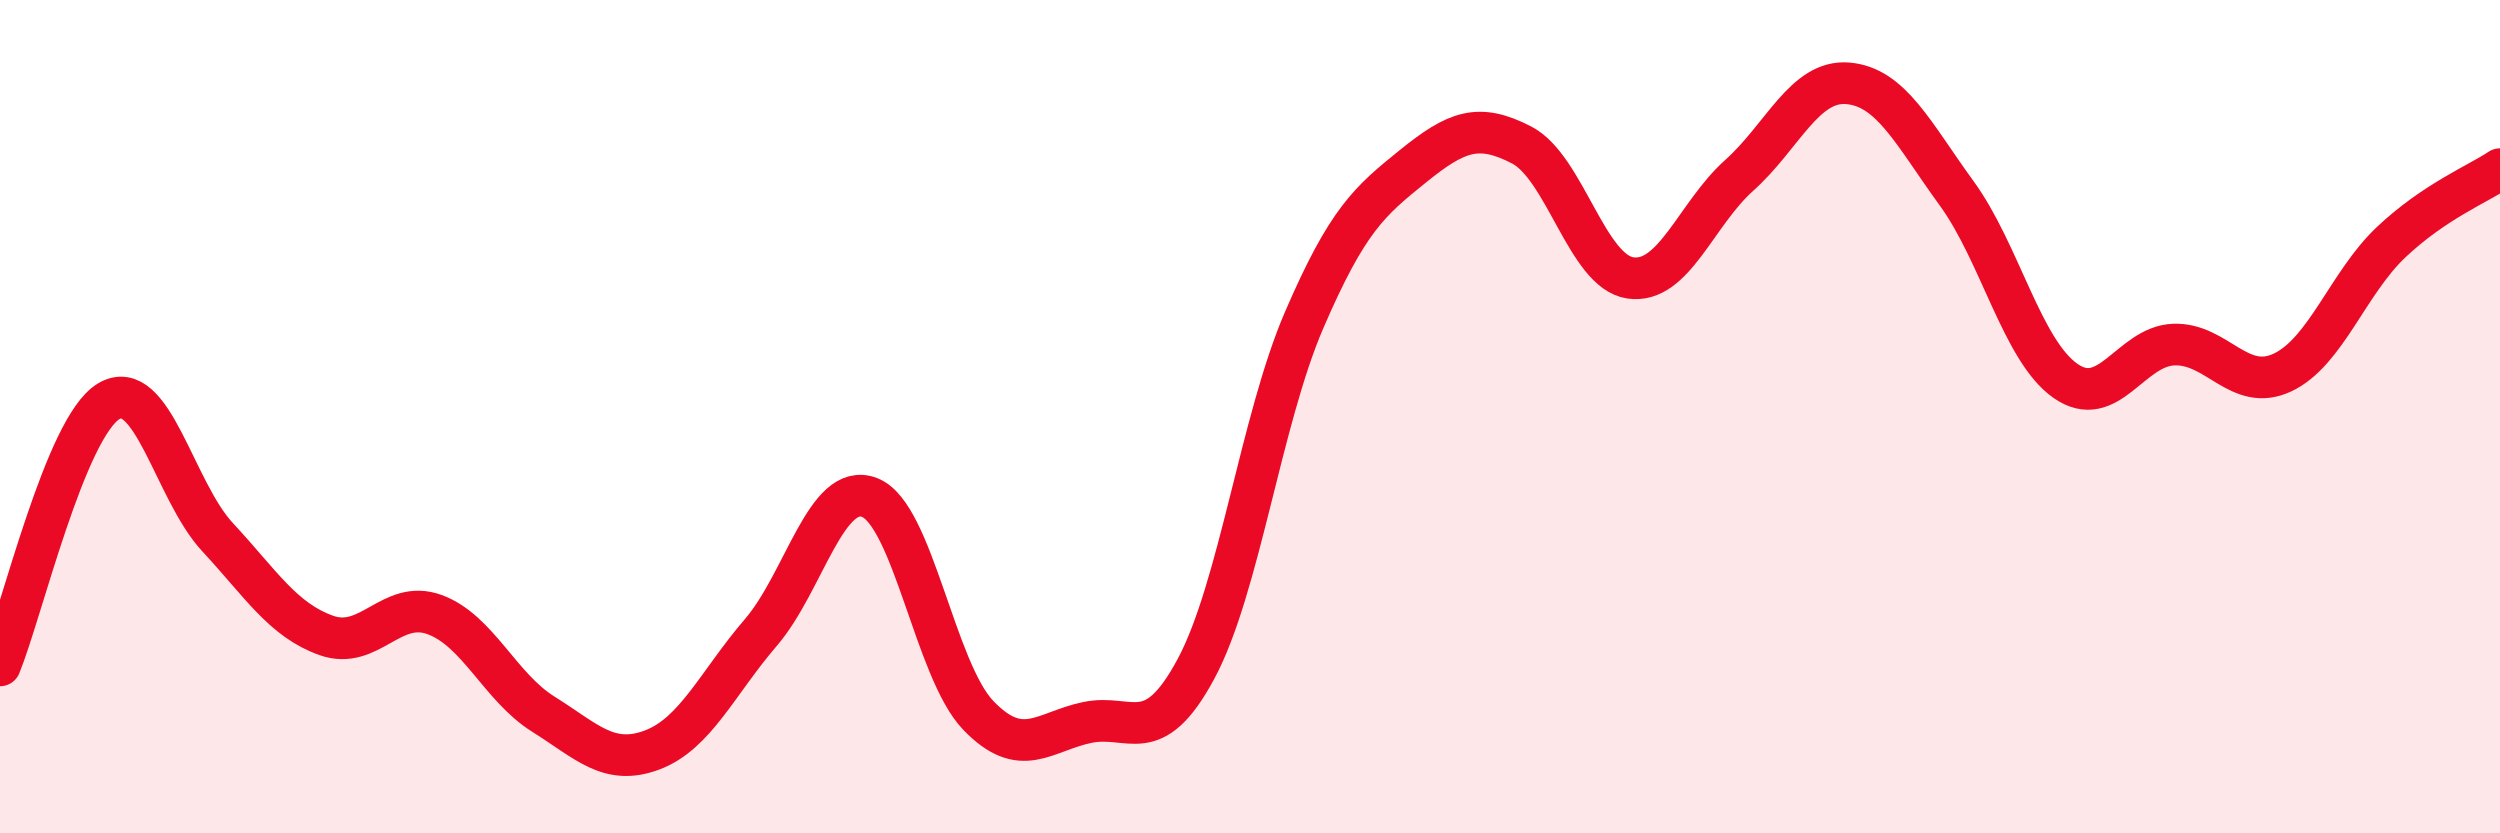
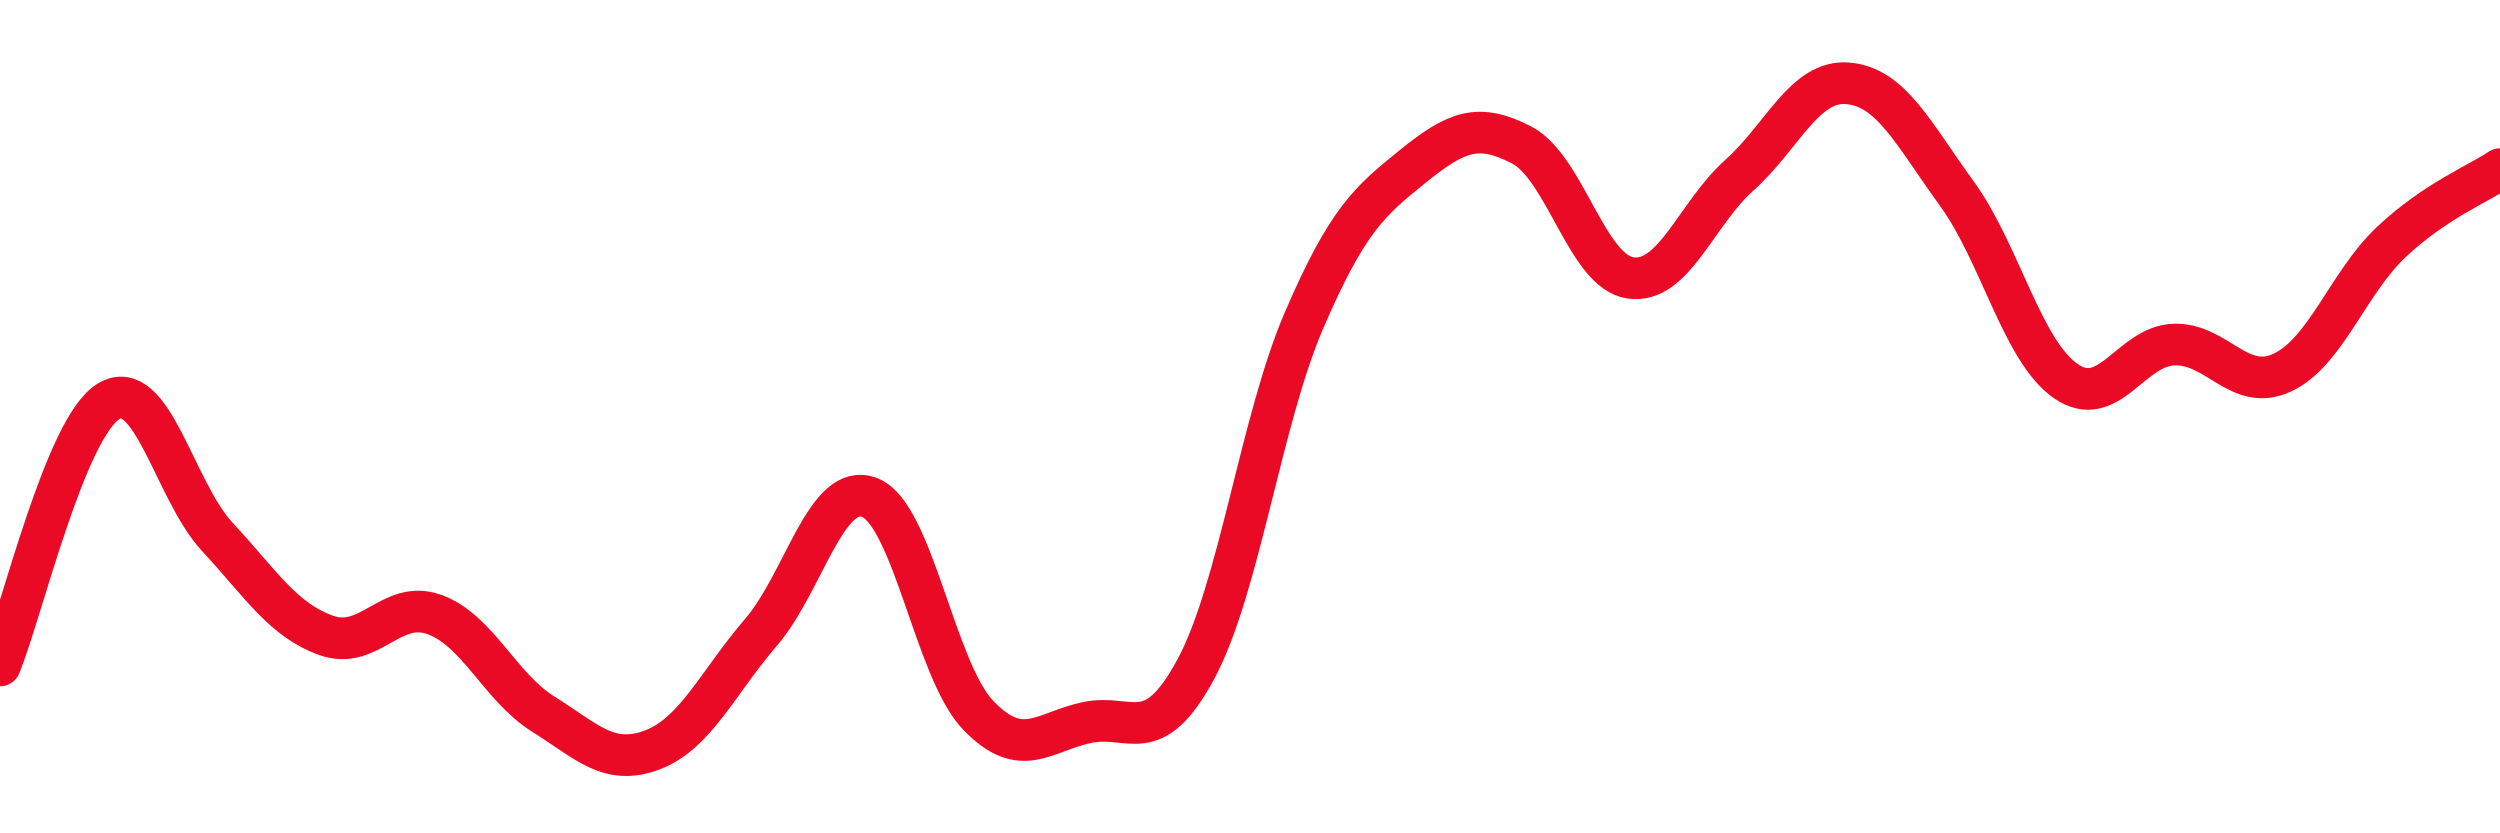
<svg xmlns="http://www.w3.org/2000/svg" width="60" height="20" viewBox="0 0 60 20">
-   <path d="M 0,15.97 C 0.52,14.7 1.57,10.25 2.61,9.63 C 3.65,9.01 4.18,11.77 5.22,12.89 C 6.26,14.01 6.79,14.88 7.83,15.25 C 8.87,15.62 9.39,14.37 10.43,14.75 C 11.47,15.13 12,16.49 13.04,17.14 C 14.08,17.79 14.61,18.39 15.65,18 C 16.69,17.61 17.22,16.39 18.26,15.18 C 19.3,13.97 19.83,11.54 20.87,11.94 C 21.91,12.34 22.44,16.09 23.48,17.17 C 24.52,18.25 25.05,17.56 26.09,17.34 C 27.13,17.12 27.66,17.99 28.7,16.06 C 29.74,14.13 30.26,10.09 31.3,7.68 C 32.34,5.27 32.87,4.83 33.91,3.99 C 34.95,3.15 35.48,2.94 36.52,3.48 C 37.56,4.02 38.09,6.52 39.13,6.67 C 40.17,6.82 40.7,5.14 41.74,4.21 C 42.78,3.28 43.31,1.91 44.35,2 C 45.39,2.09 45.92,3.21 46.96,4.64 C 48,6.07 48.53,8.41 49.57,9.14 C 50.61,9.87 51.13,8.31 52.17,8.27 C 53.21,8.23 53.74,9.43 54.78,8.94 C 55.82,8.45 56.35,6.79 57.39,5.81 C 58.43,4.83 59.48,4.41 60,4.06L60 20L0 20Z" fill="#EB0A25" opacity="0.1" stroke-linecap="round" stroke-linejoin="round" />
  <path d="M 0,15.97 C 0.52,14.7 1.57,10.25 2.61,9.63 C 3.65,9.01 4.18,11.77 5.22,12.89 C 6.26,14.01 6.79,14.88 7.83,15.25 C 8.87,15.62 9.39,14.37 10.43,14.75 C 11.47,15.13 12,16.49 13.04,17.14 C 14.08,17.79 14.61,18.39 15.65,18 C 16.69,17.61 17.22,16.39 18.26,15.18 C 19.3,13.97 19.83,11.54 20.87,11.94 C 21.91,12.34 22.44,16.09 23.48,17.17 C 24.52,18.25 25.05,17.56 26.09,17.34 C 27.13,17.12 27.66,17.99 28.7,16.06 C 29.74,14.13 30.26,10.09 31.3,7.68 C 32.34,5.27 32.87,4.83 33.91,3.99 C 34.95,3.15 35.48,2.94 36.52,3.48 C 37.56,4.02 38.09,6.52 39.13,6.67 C 40.17,6.82 40.7,5.14 41.74,4.21 C 42.78,3.28 43.31,1.91 44.35,2 C 45.39,2.09 45.92,3.21 46.96,4.64 C 48,6.07 48.53,8.41 49.57,9.14 C 50.61,9.87 51.13,8.31 52.17,8.27 C 53.21,8.23 53.74,9.43 54.78,8.94 C 55.82,8.45 56.35,6.79 57.39,5.81 C 58.43,4.83 59.48,4.41 60,4.06" stroke="#EB0A25" stroke-width="1" fill="none" stroke-linecap="round" stroke-linejoin="round" />
</svg>